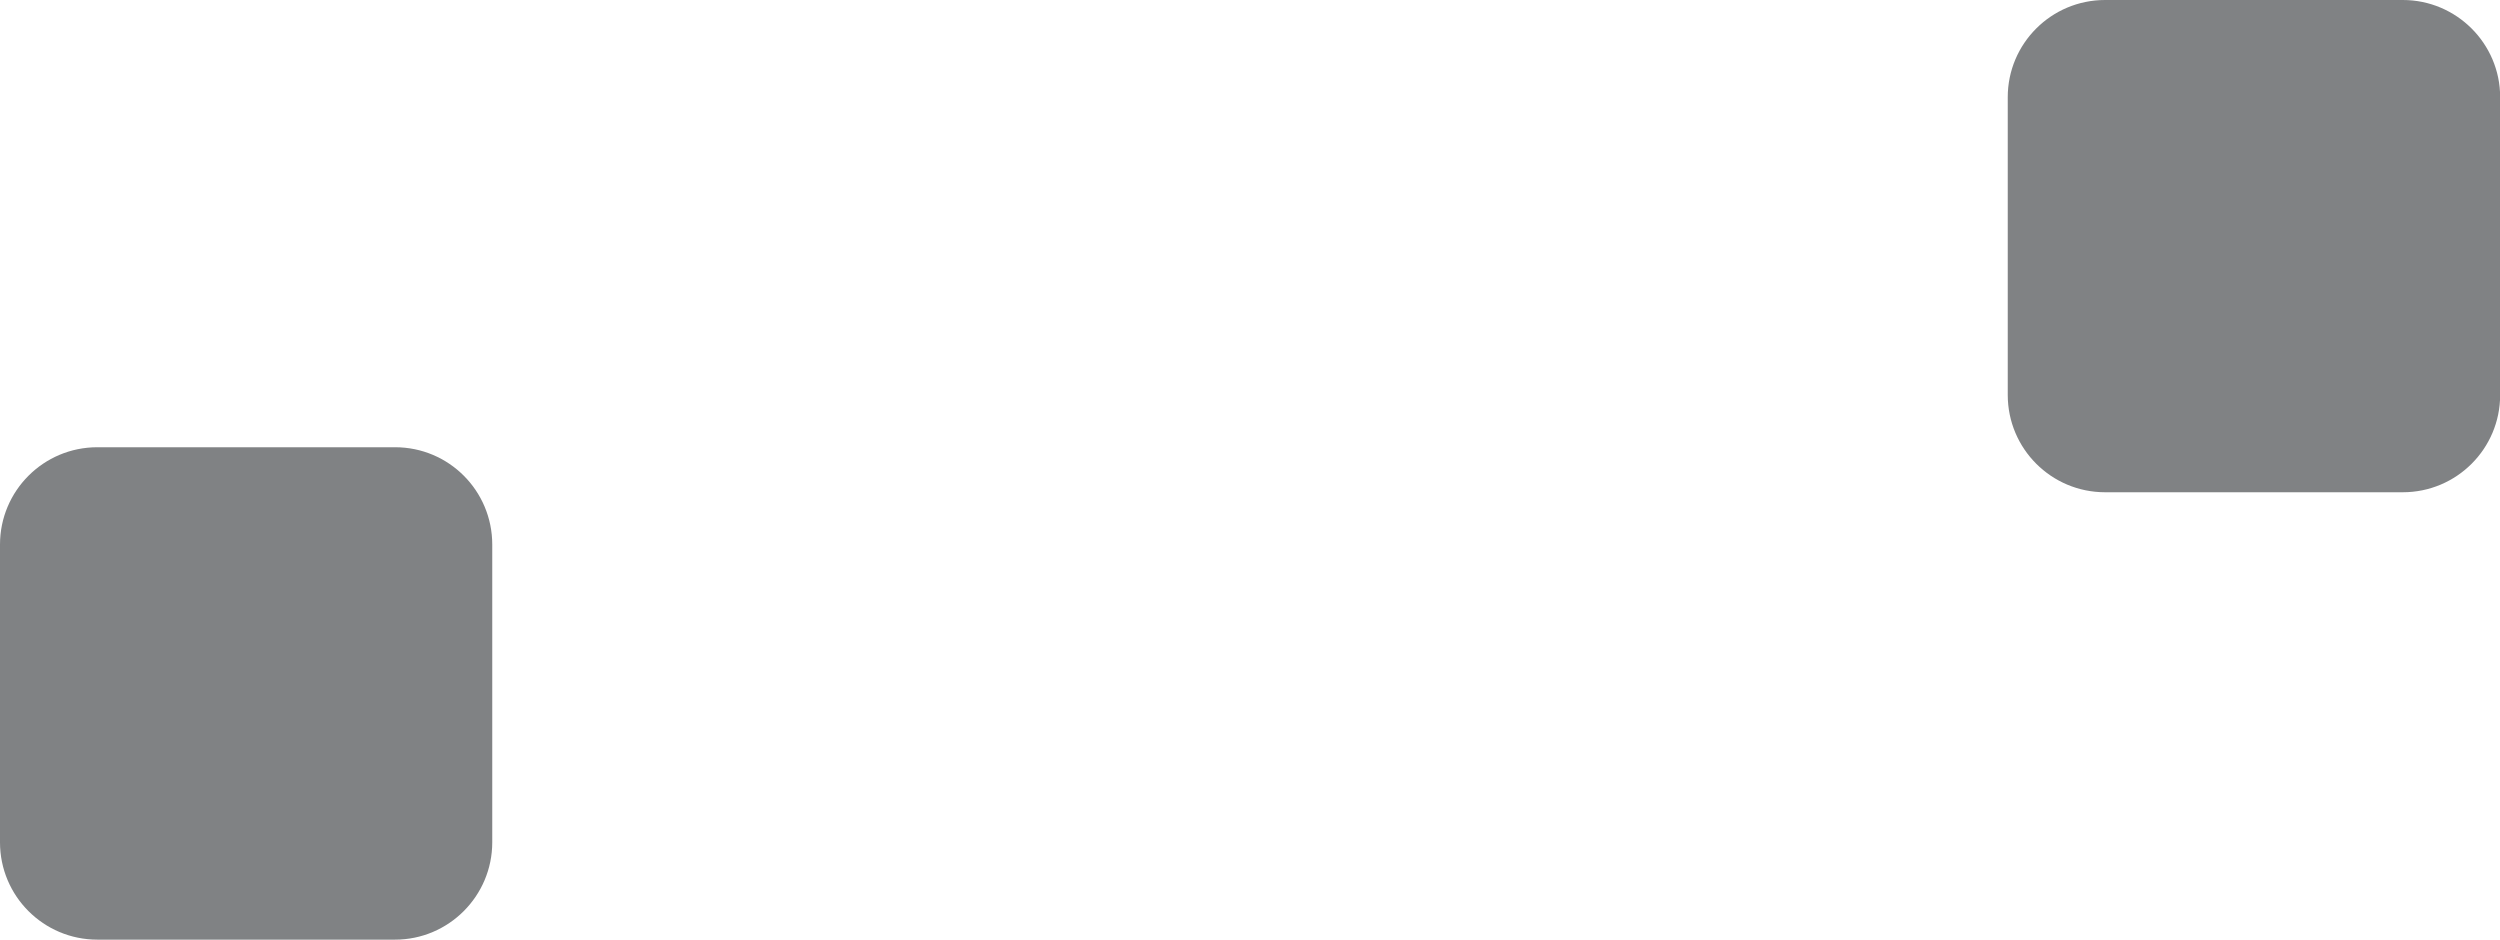
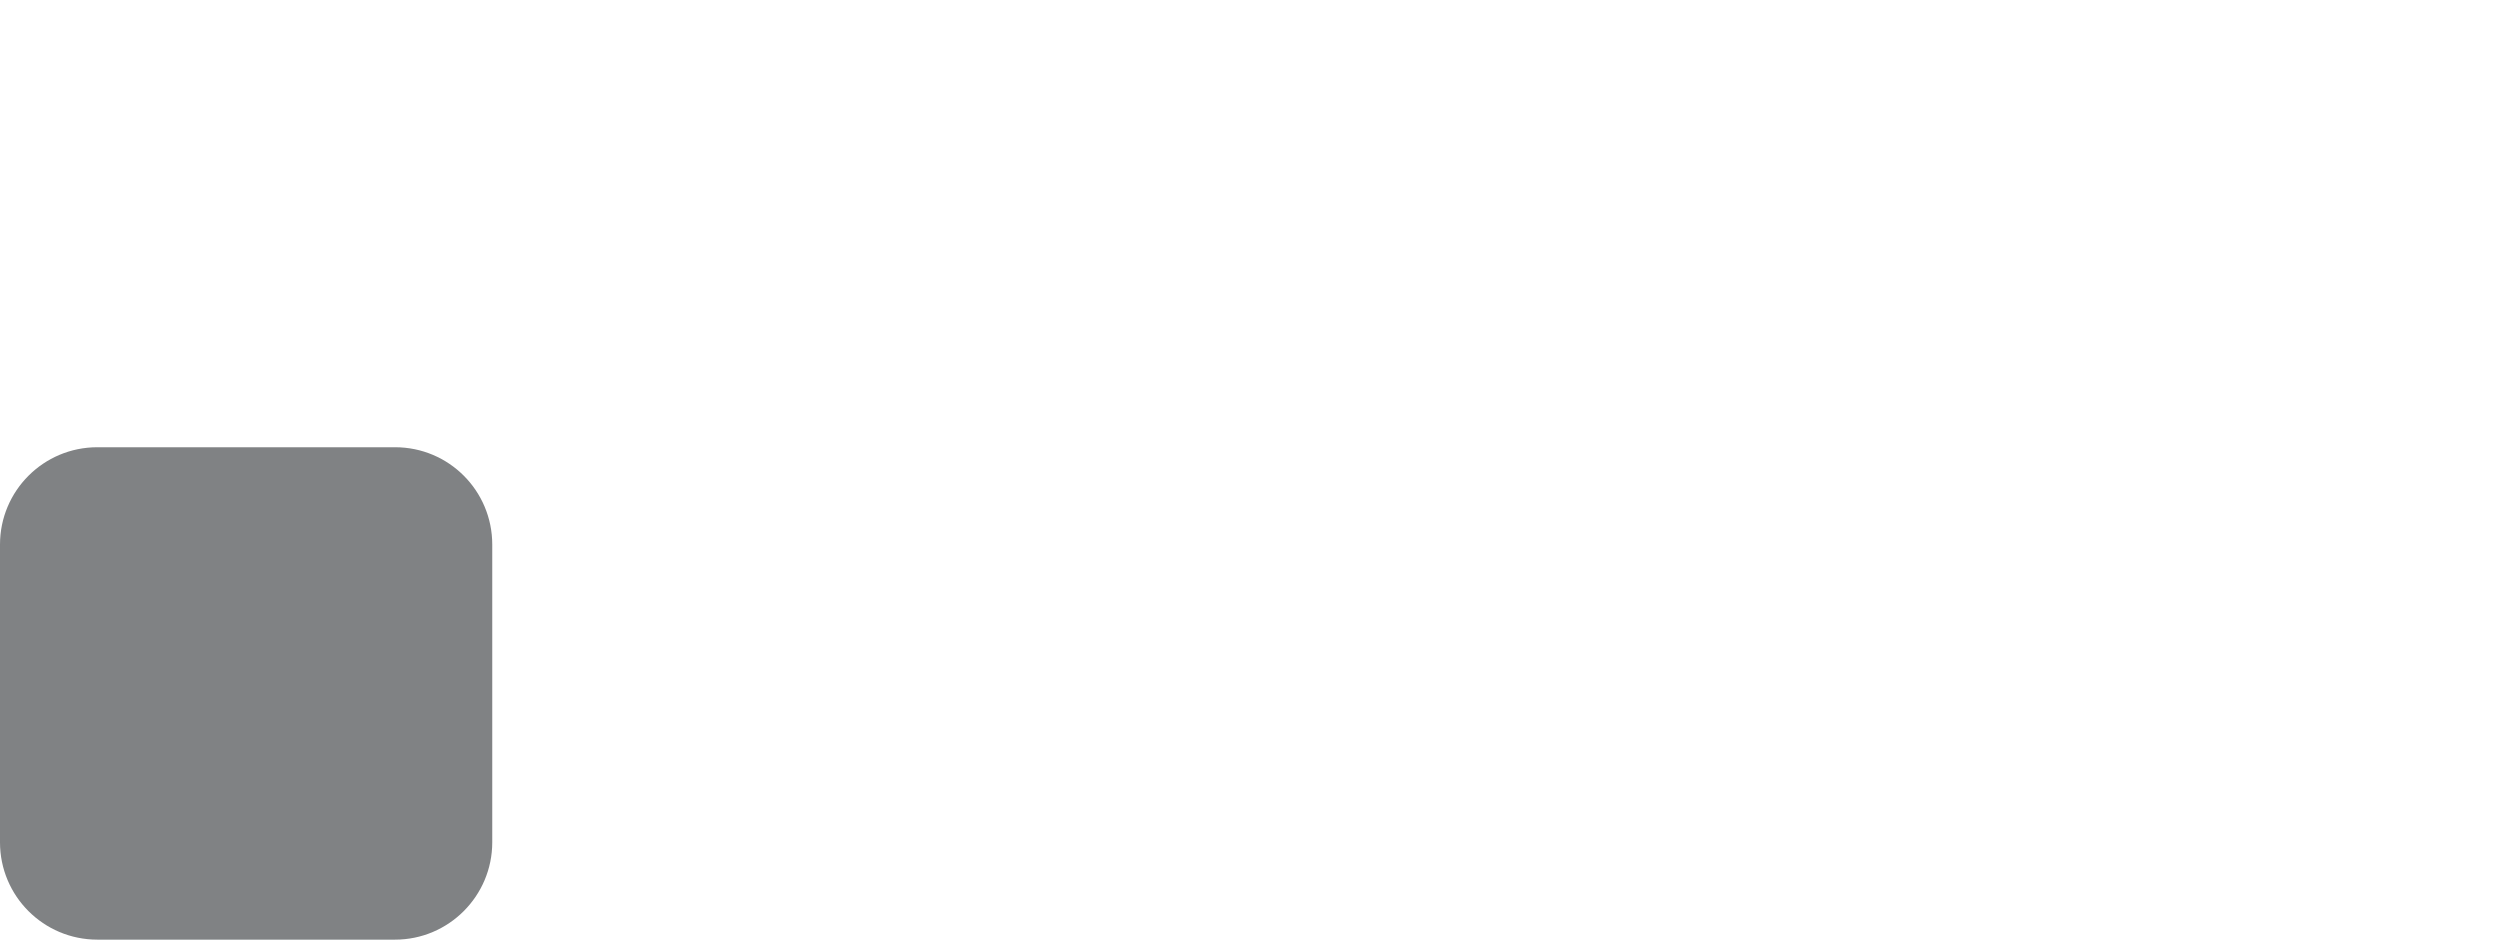
<svg xmlns="http://www.w3.org/2000/svg" id="Camada_2" data-name="Camada 2" viewBox="0 0 171.05 64.29">
  <defs>
    <style> .cls-1 { fill: #808284; stroke-width: 0px; } </style>
  </defs>
  <g id="arte_sRGB" data-name="arte sRGB">
-     <path class="cls-1" d="M137.37,27.02V6.65c0-3.67,2.98-6.65,6.66-6.65h20.37c3.67,0,6.66,2.98,6.66,6.65v20.37c0,3.68-2.98,6.66-6.66,6.66h-20.37c-3.68,0-6.66-2.98-6.66-6.66Z" />
    <path class="cls-1" d="M0,57.63v-20.37c0-3.68,2.98-6.66,6.66-6.66h20.37c3.68,0,6.65,2.98,6.65,6.66v20.37c0,3.67-2.98,6.66-6.65,6.66H6.66c-3.68,0-6.66-2.98-6.66-6.66Z" />
  </g>
</svg>